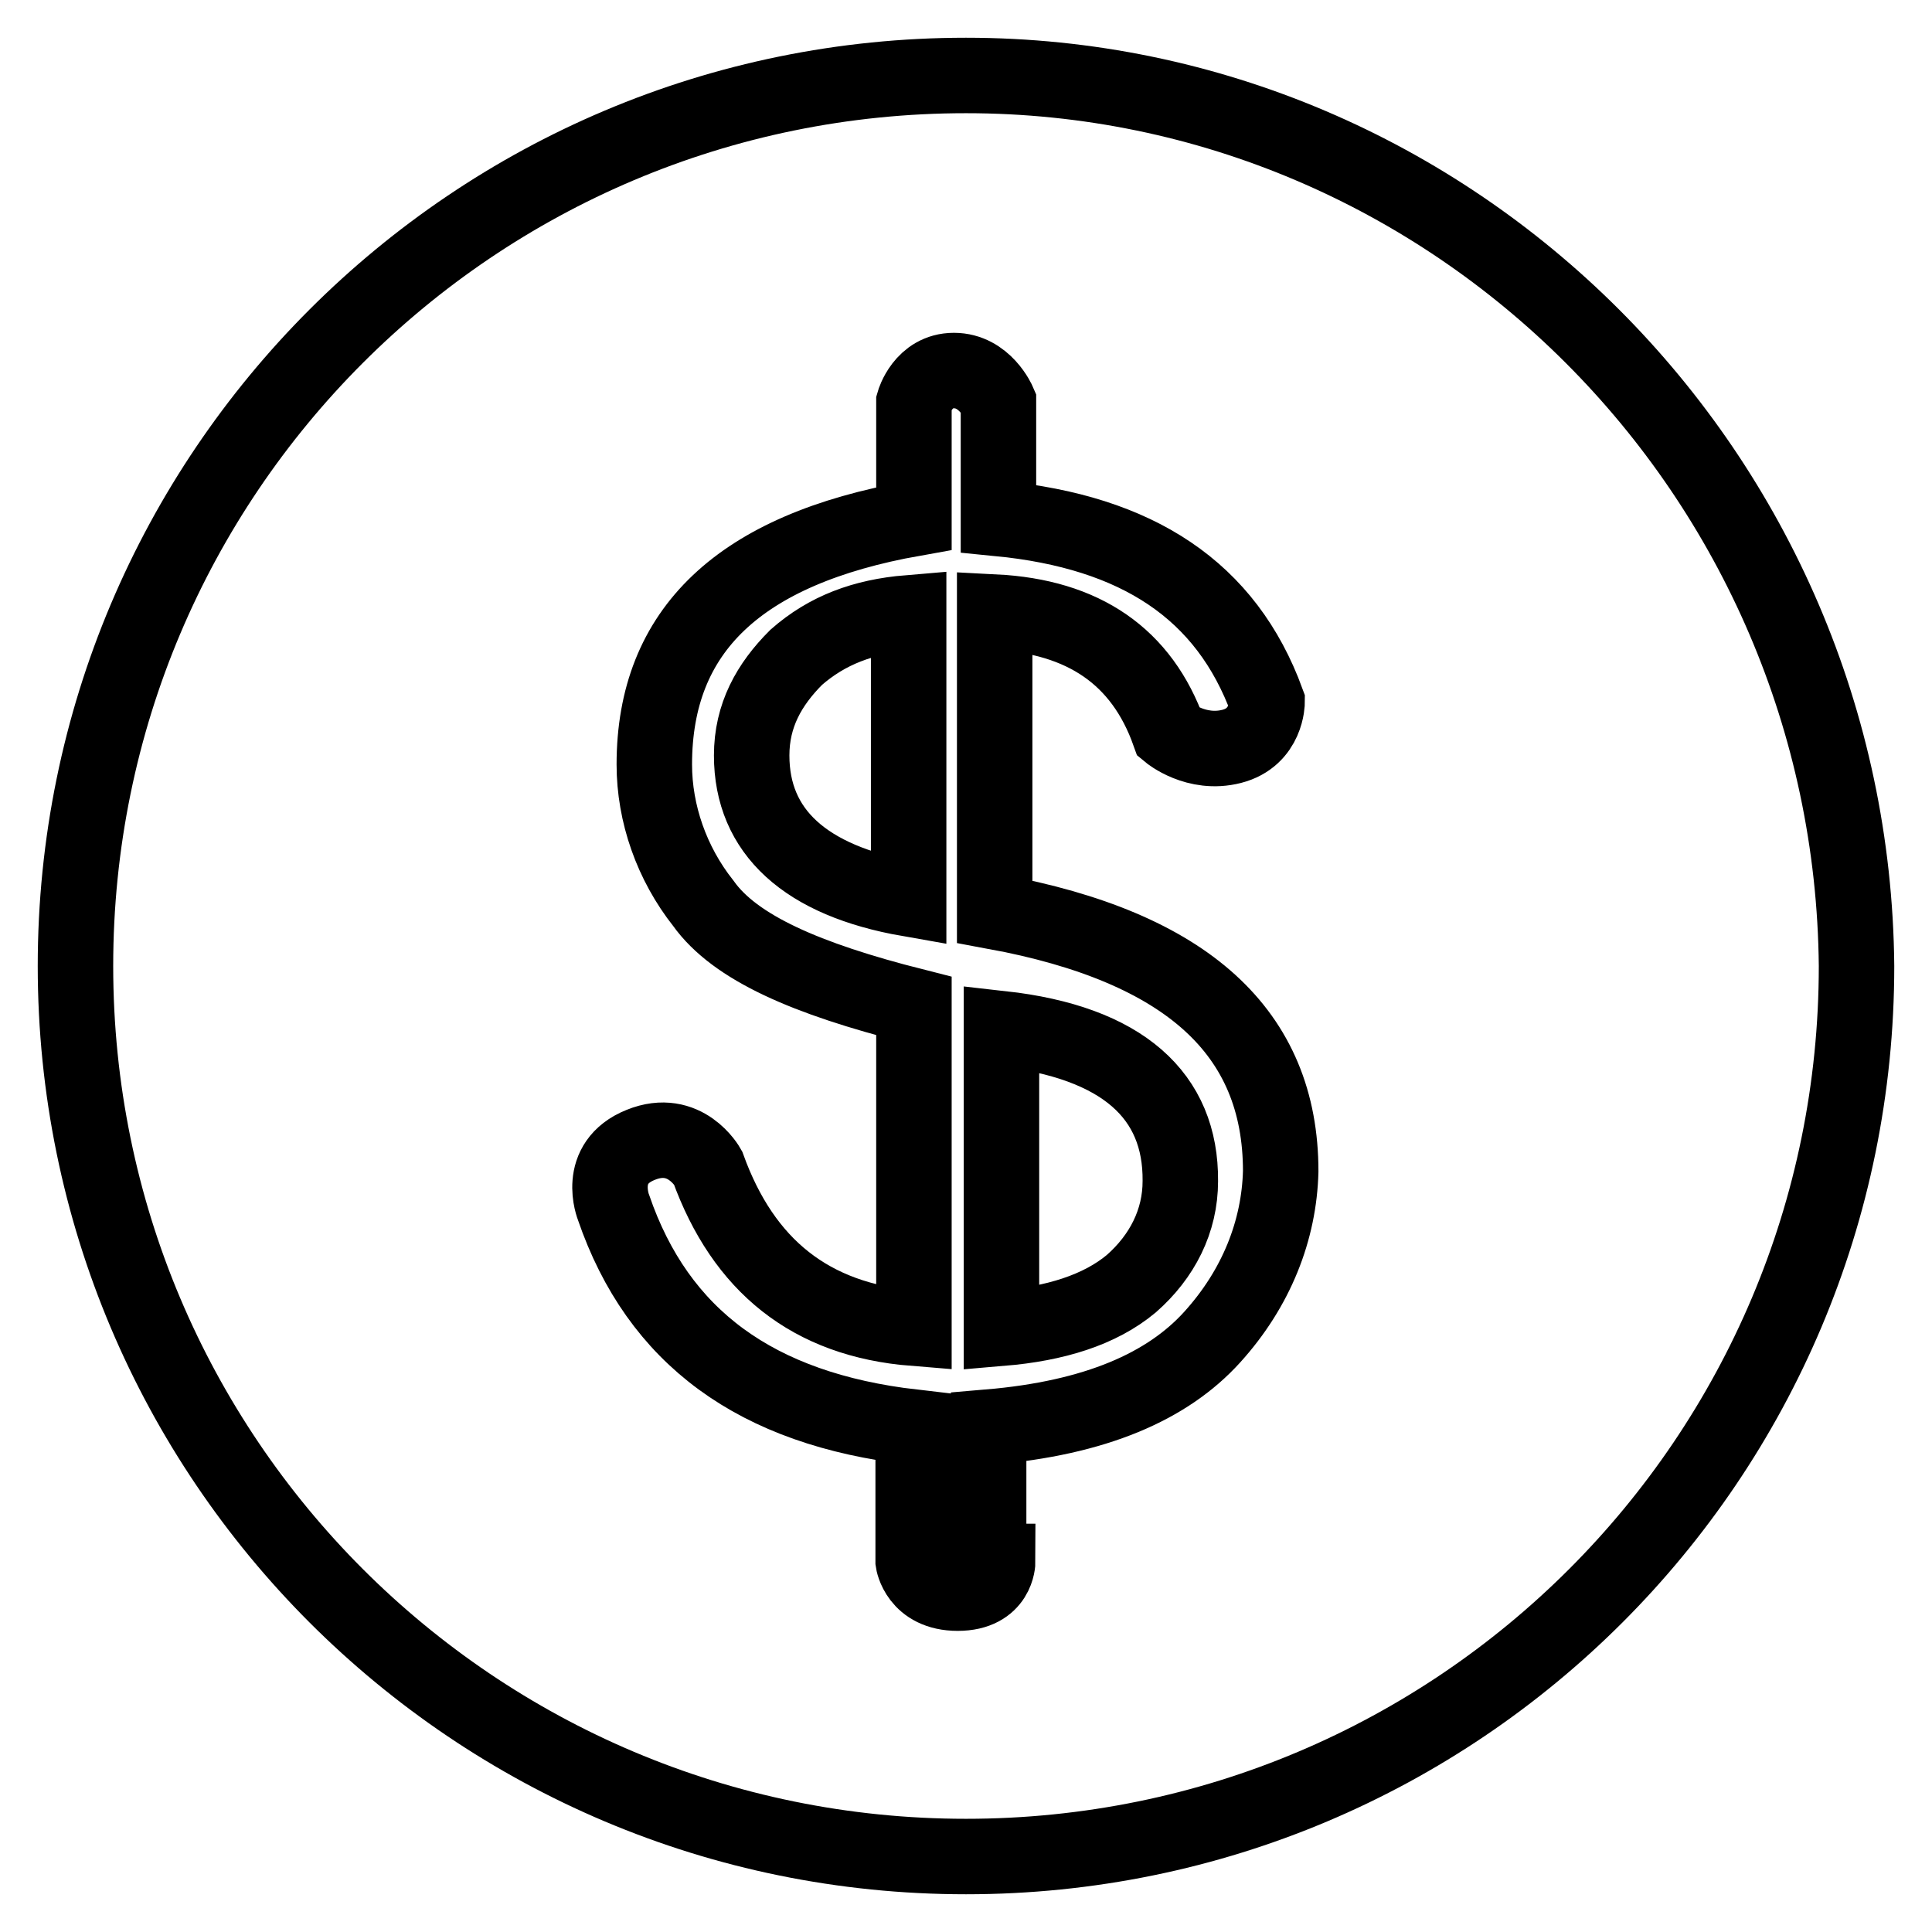
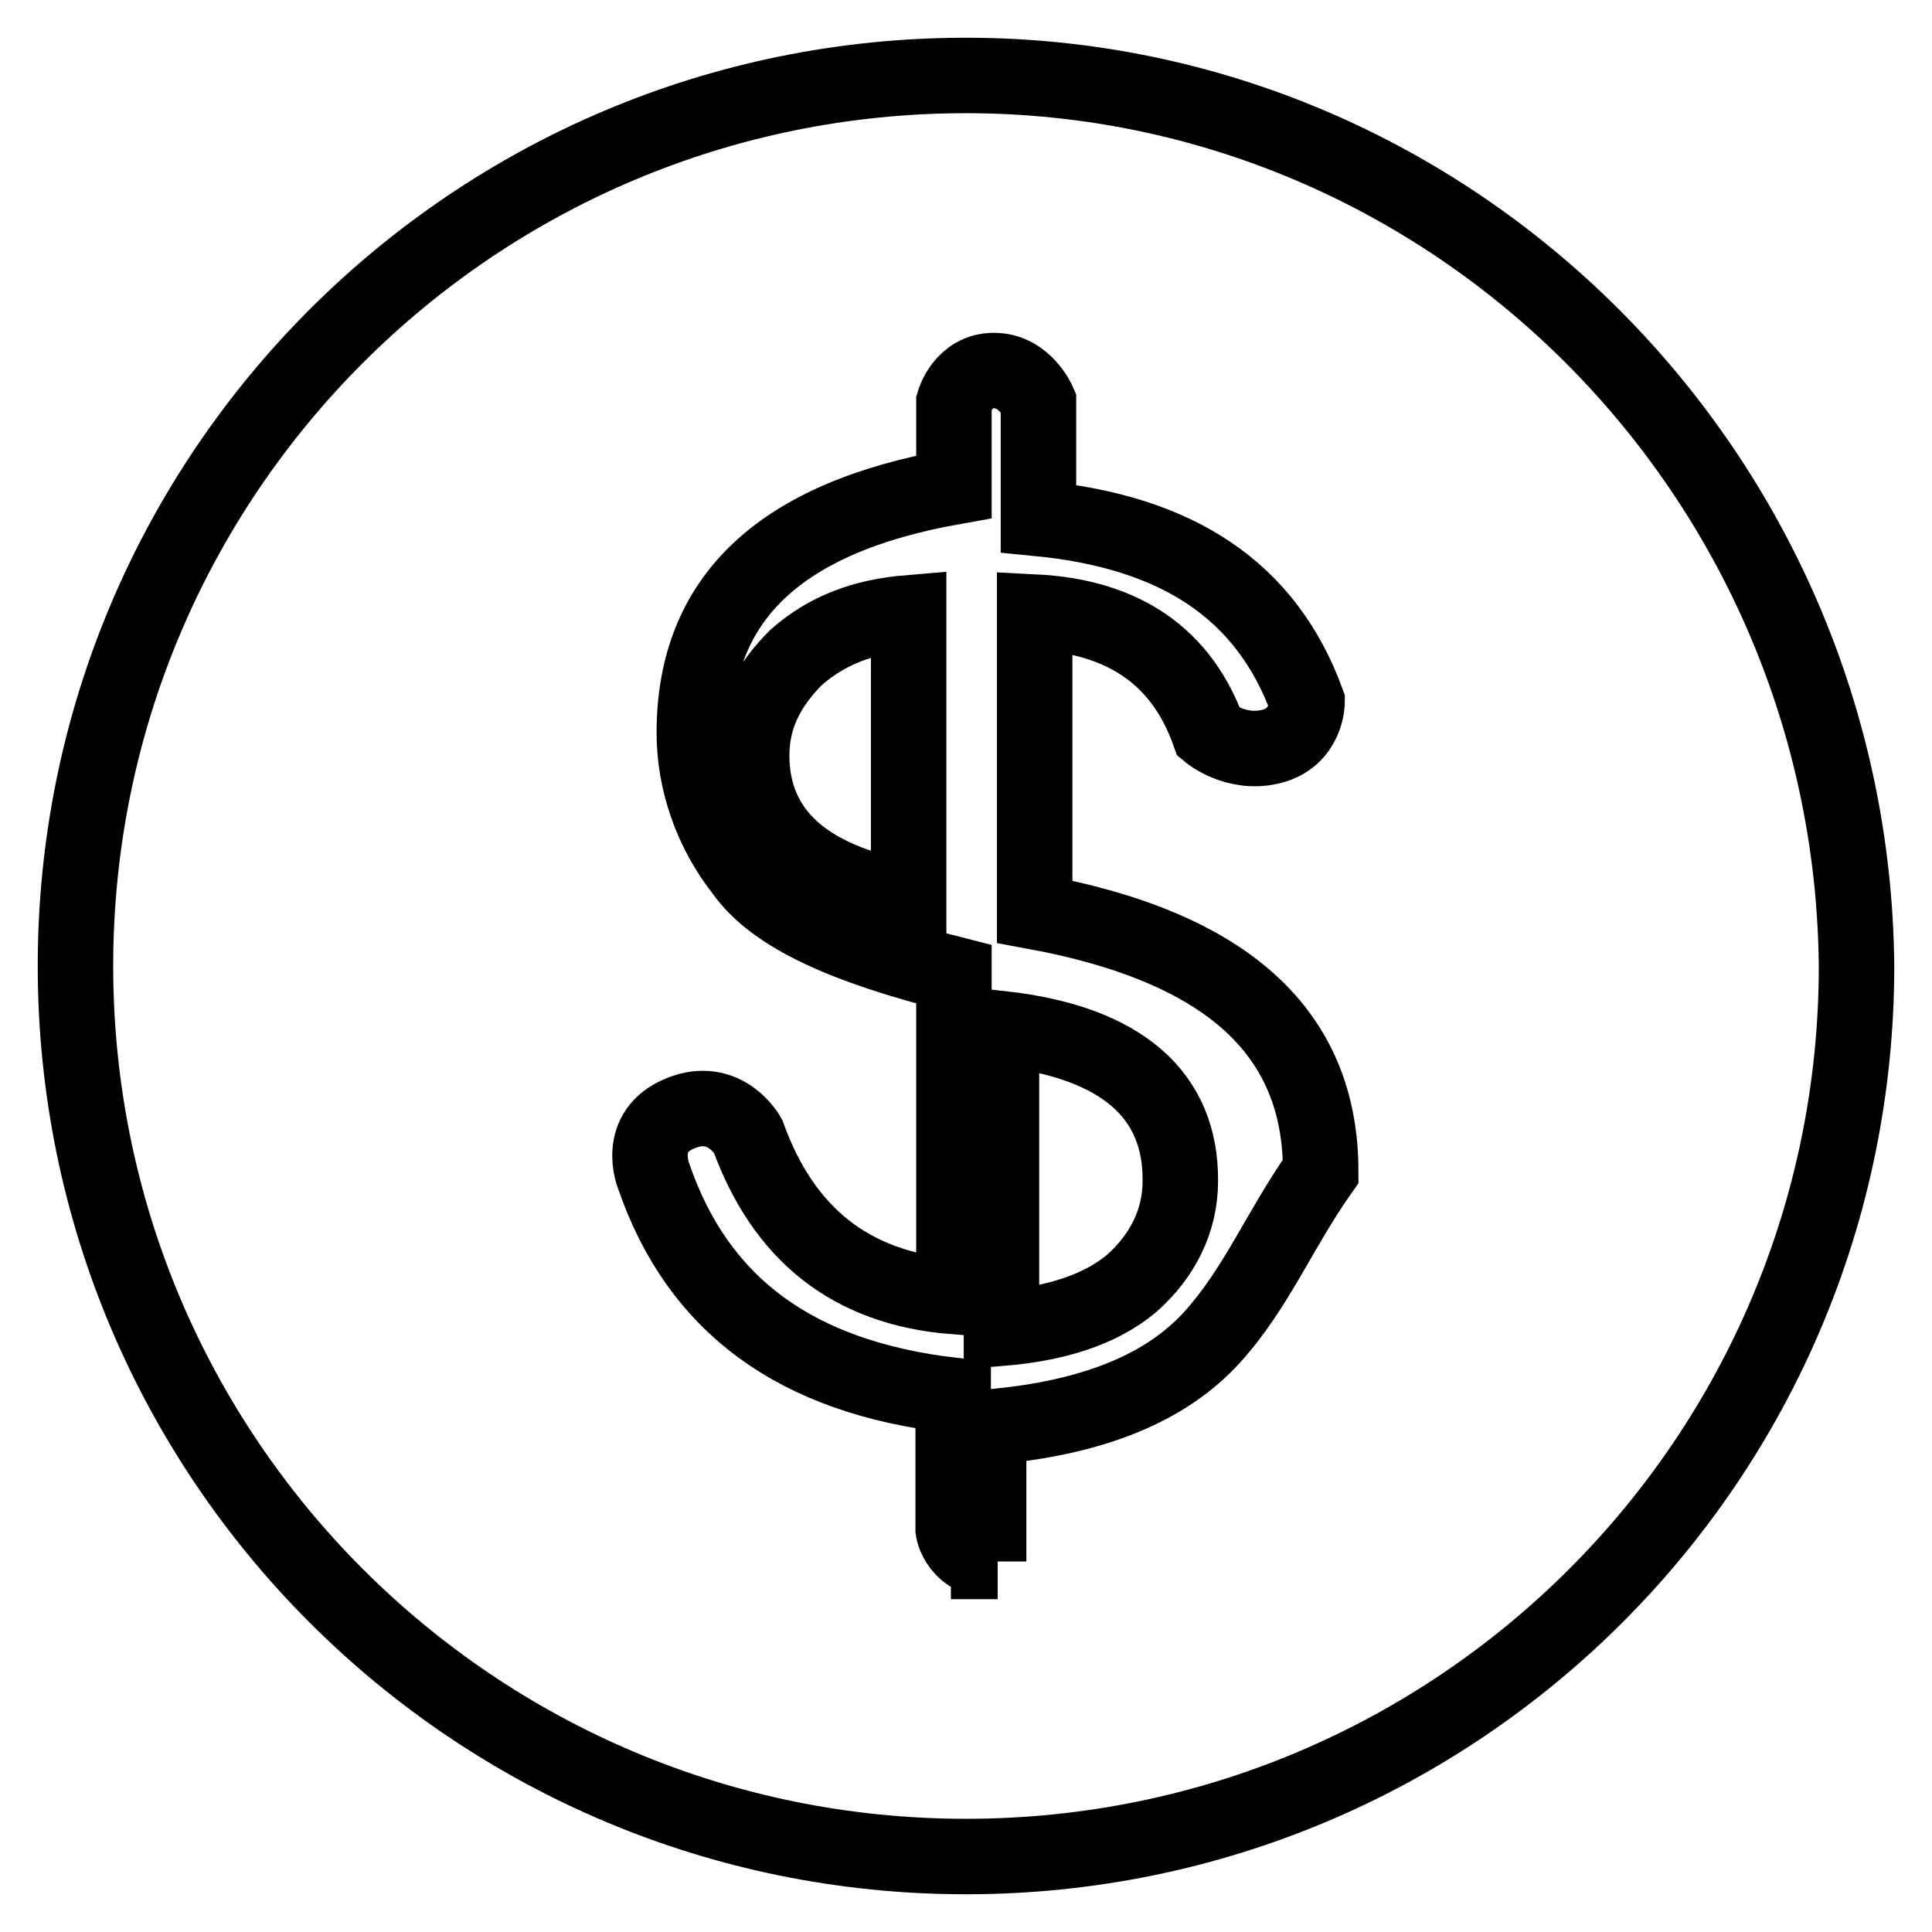
<svg xmlns="http://www.w3.org/2000/svg" version="1.1" x="0px" y="0px" viewBox="0 0 256 256" enable-background="new 0 0 256 256" xml:space="preserve">
  <g>
-     <path stroke-width="10" fill-opacity="0" stroke="#000000" d="M105.5,87.1c-3.6,3.6-5.9,7.7-5.9,13c0,10.1,7.1,16.6,20.8,19V81.2C114.4,81.7,109.6,83.5,105.5,87.1 L105.5,87.1z M132.7,136.3V176c7.1-0.6,13-2.4,17.2-5.9c4.1-3.6,6.5-8.3,6.5-13.6C156.5,145.2,148.8,138.1,132.7,136.3L132.7,136.3 z M128,10C62.8,10,10,62.8,10,128c0,65.2,52.8,118,118,118c65.2,0,118-52.8,118-118C245.4,62.8,192.6,10,128,10z M160.6,177.2 c-5.9,6.5-15.4,10.7-29.6,11.9v17.8h1.2c0,0,0,4.2-5.3,4.2c-5.3,0-5.9-4.2-5.9-4.2v-17.8c-20.8-2.4-33.8-11.9-39.7-29.1 c0,0-2.4-5.9,3.6-8.3c5.9-2.4,8.9,3,8.9,3c4.7,13,13.6,20.2,27.3,21.3v-42.7c-14.2-3.6-23.7-7.7-27.9-13.6 c-4.2-5.3-6.5-11.9-6.5-18.4c0-17.8,11.3-28.5,34.4-32.6V53.3c0,0,1.2-4.2,5.3-4.2c4.1,0,5.9,4.2,5.9,4.2v15.4 c18.4,1.8,30.2,9.5,35.6,24.3c0,0,0,4.7-4.7,5.9c-4.7,1.2-8.3-1.8-8.3-1.8c-3.6-10.1-11.3-15.4-23.1-16v39.7 c25.5,4.7,37.9,16,37.9,34.4C169.5,163,166.5,170.7,160.6,177.2L160.6,177.2z" />
+     <path stroke-width="10" fill-opacity="0" stroke="#000000" d="M105.5,87.1c-3.6,3.6-5.9,7.7-5.9,13c0,10.1,7.1,16.6,20.8,19V81.2C114.4,81.7,109.6,83.5,105.5,87.1 L105.5,87.1z M132.7,136.3V176c7.1-0.6,13-2.4,17.2-5.9c4.1-3.6,6.5-8.3,6.5-13.6C156.5,145.2,148.8,138.1,132.7,136.3L132.7,136.3 z M128,10C62.8,10,10,62.8,10,128c0,65.2,52.8,118,118,118c65.2,0,118-52.8,118-118C245.4,62.8,192.6,10,128,10z M160.6,177.2 c-5.9,6.5-15.4,10.7-29.6,11.9v17.8h1.2c-5.3,0-5.9-4.2-5.9-4.2v-17.8c-20.8-2.4-33.8-11.9-39.7-29.1 c0,0-2.4-5.9,3.6-8.3c5.9-2.4,8.9,3,8.9,3c4.7,13,13.6,20.2,27.3,21.3v-42.7c-14.2-3.6-23.7-7.7-27.9-13.6 c-4.2-5.3-6.5-11.9-6.5-18.4c0-17.8,11.3-28.5,34.4-32.6V53.3c0,0,1.2-4.2,5.3-4.2c4.1,0,5.9,4.2,5.9,4.2v15.4 c18.4,1.8,30.2,9.5,35.6,24.3c0,0,0,4.7-4.7,5.9c-4.7,1.2-8.3-1.8-8.3-1.8c-3.6-10.1-11.3-15.4-23.1-16v39.7 c25.5,4.7,37.9,16,37.9,34.4C169.5,163,166.5,170.7,160.6,177.2L160.6,177.2z" />
  </g>
</svg>